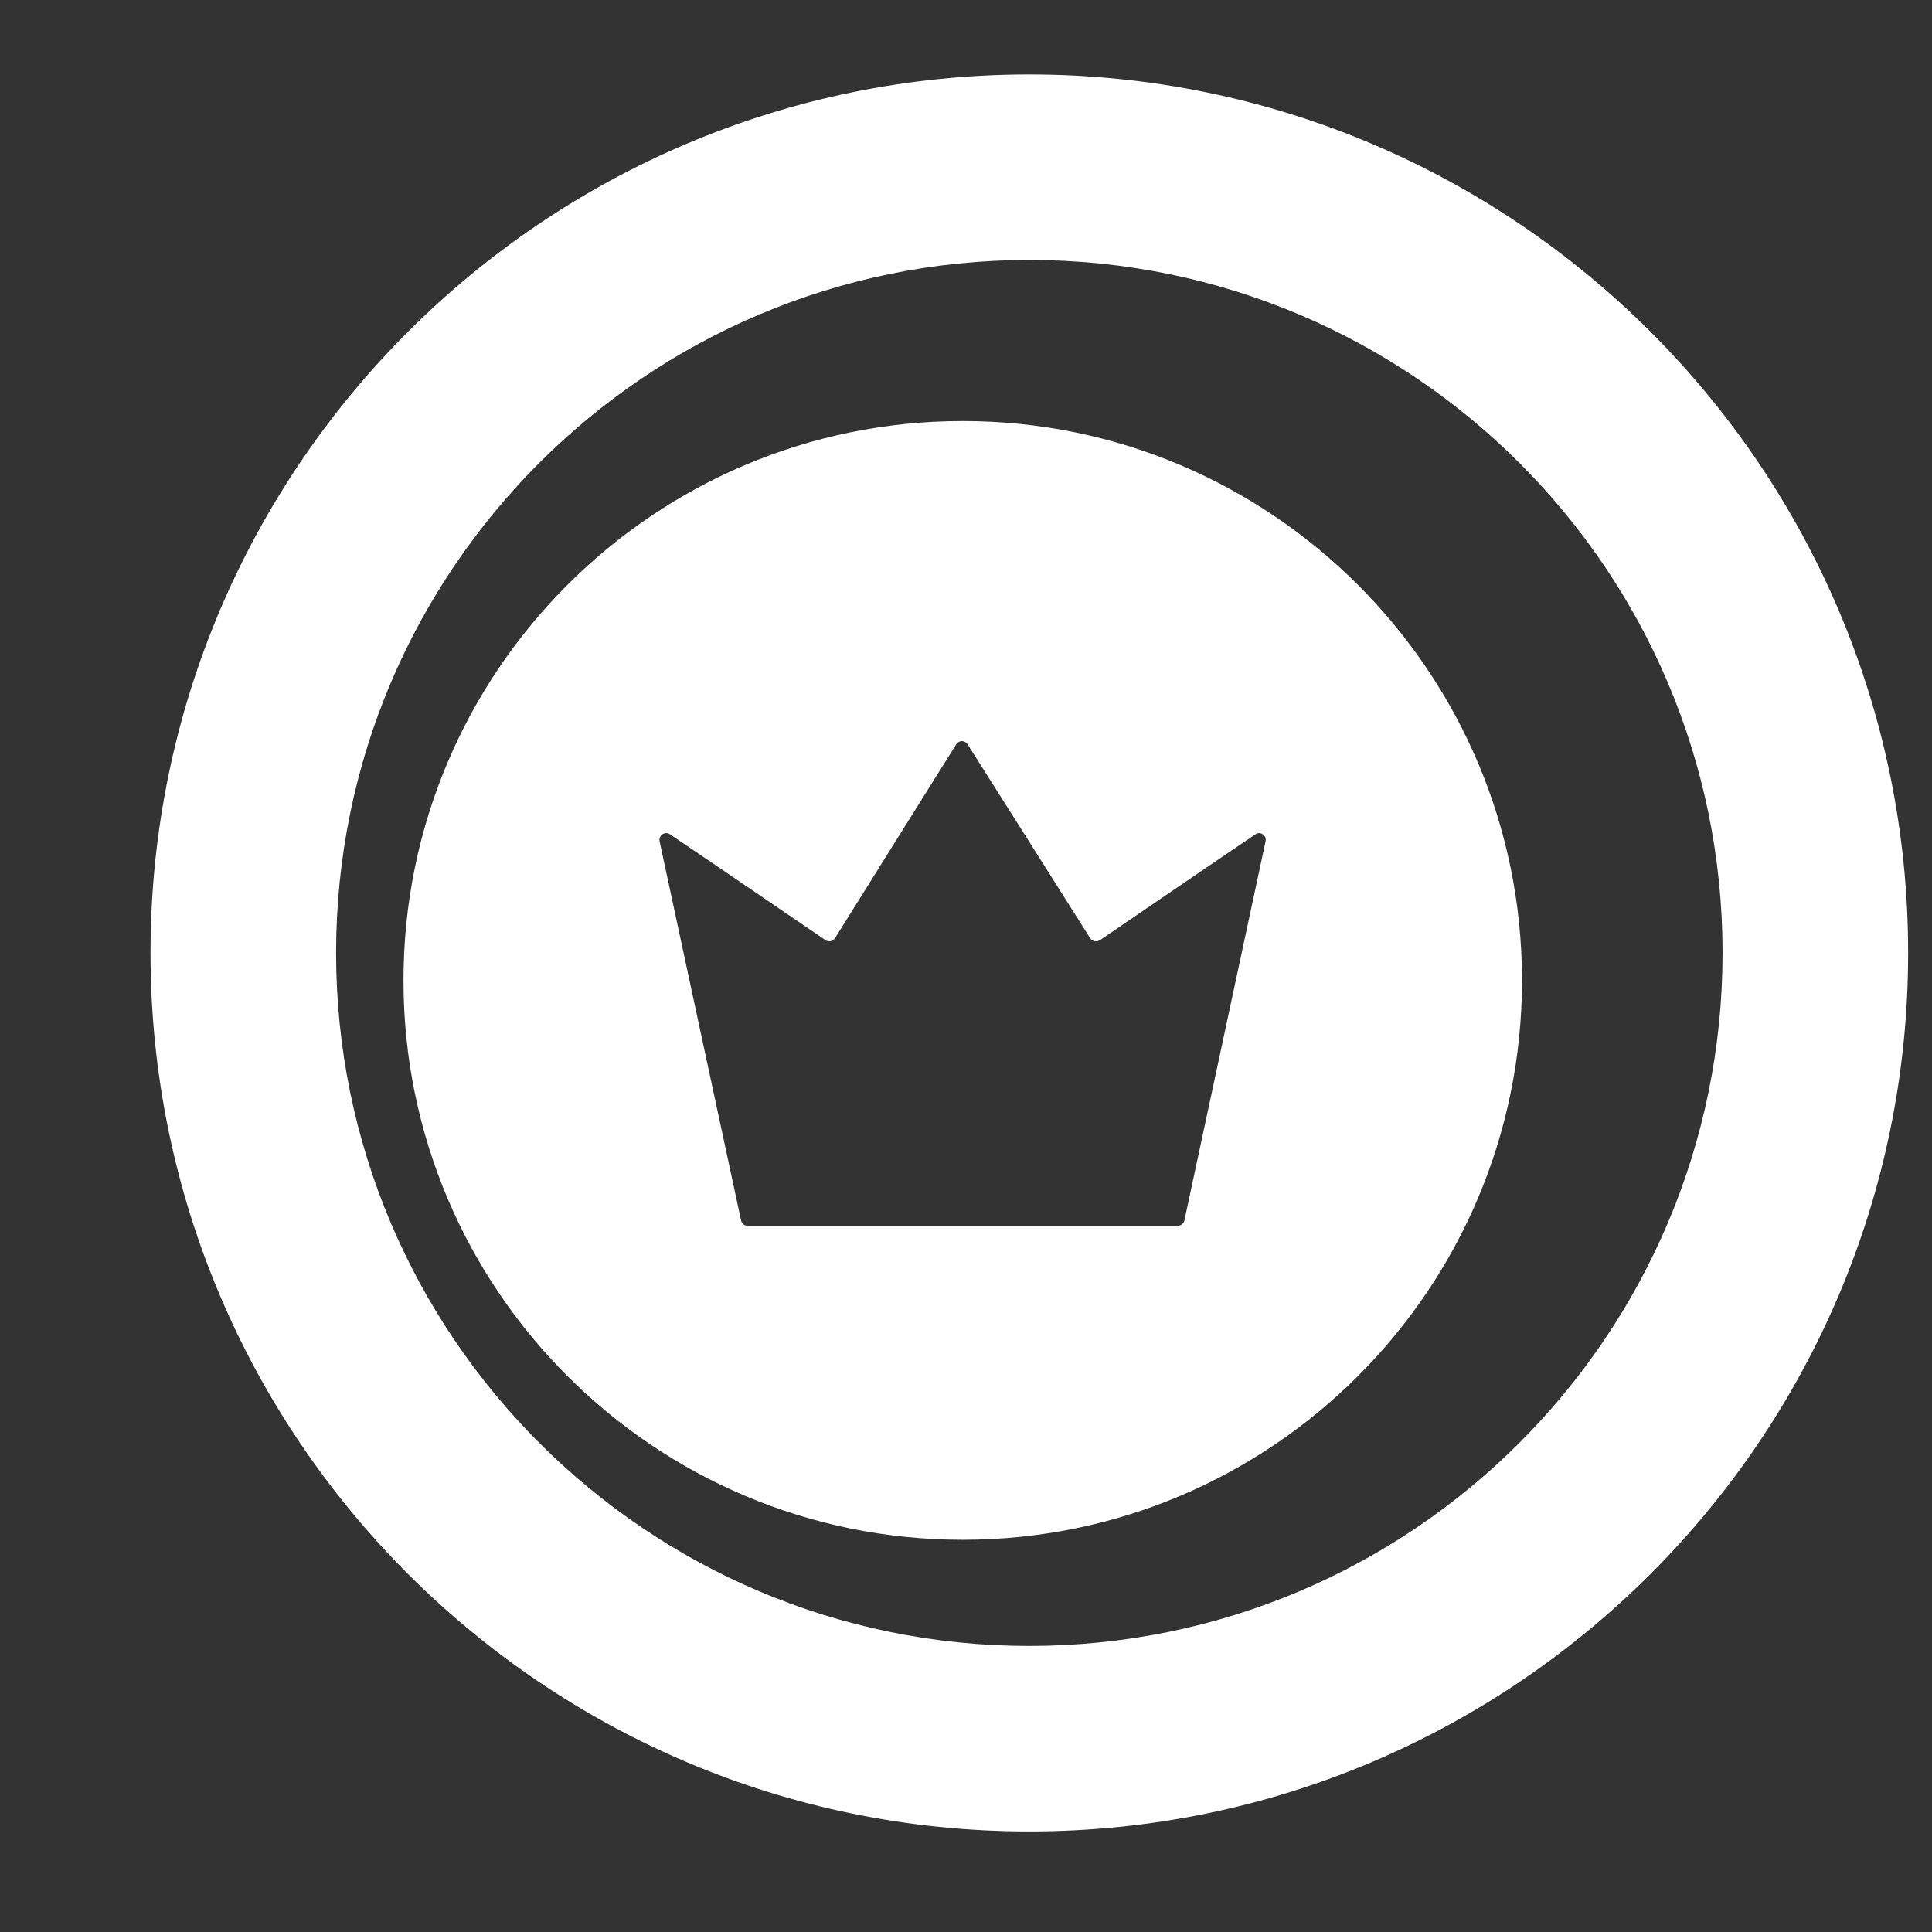
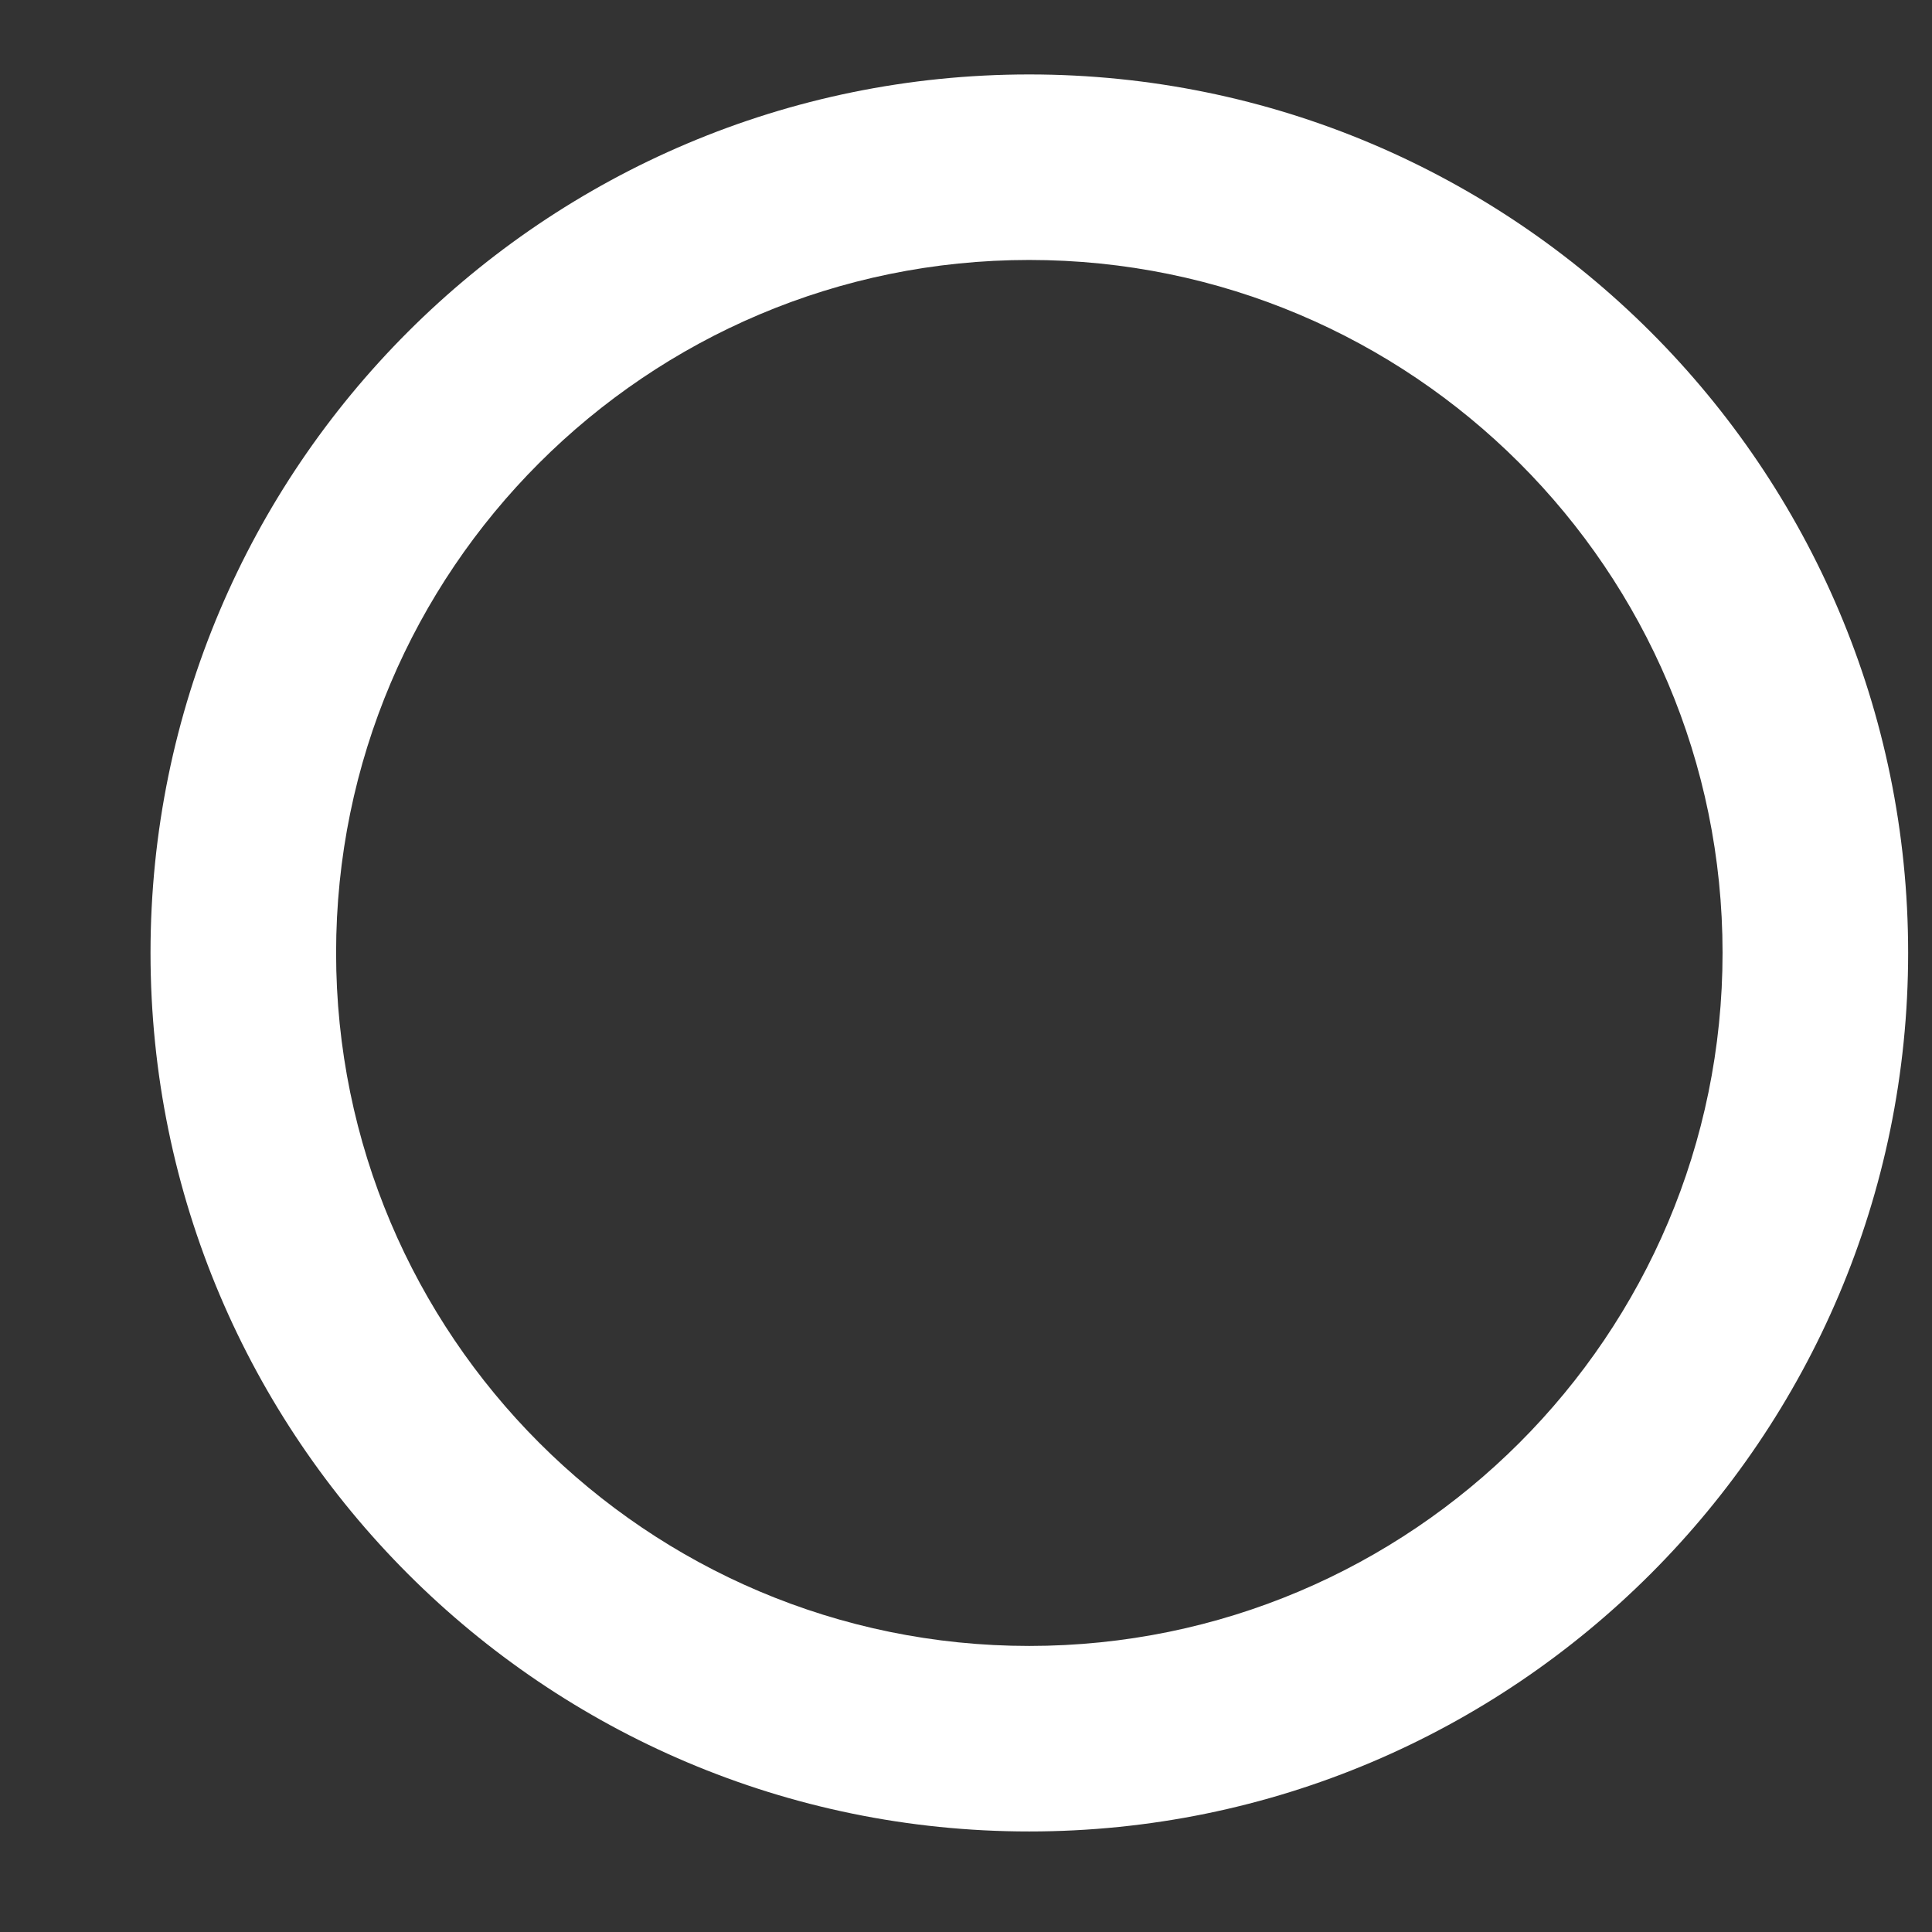
<svg xmlns="http://www.w3.org/2000/svg" width="100%" height="100%" viewBox="0 0 512 512" version="1.1" xml:space="preserve" style="fill-rule:evenodd;clip-rule:evenodd;stroke-linejoin:round;stroke-miterlimit:2;">
  <rect x="0" y="0" width="512" height="512" fill="#333333" stroke="none" />
  <g id="CoinIcon" transform="matrix(4.023,0,0,3.818,-17589.5,-5791.63)">
    <g id="Border" transform="matrix(1.875,0,0,1.975,-13425.4,-4334.59)">
      <path d="M9528.23,2965.41C9545.27,2965.41 9559.11,2979.24 9559.11,2996.28C9559.11,3013.32 9545.27,3027.16 9528.23,3027.16C9511.19,3027.16 9497.36,3013.32 9497.36,2996.28C9497.36,2979.24 9511.19,2965.41 9528.23,2965.41ZM9528.23,2971.93C9541.68,2971.93 9552.59,2982.84 9552.59,2996.28C9552.59,3009.72 9541.68,3020.64 9528.23,3020.64C9514.79,3020.64 9503.88,3009.72 9503.88,2996.28C9503.88,2982.84 9514.79,2971.93 9528.23,2971.93Z" style="fill:white;" />
    </g>
    <g id="Circle" transform="matrix(2.226,0,0,2.346,-16651.6,-5425.48)">
-       <path d="M9473.16,2971.71C9482.29,2971.71 9489.71,2979.13 9489.71,2988.26C9489.71,2997.4 9482.29,3004.81 9473.16,3004.81C9464.02,3004.81 9456.61,2997.4 9456.61,2988.26C9456.61,2979.13 9464.02,2971.71 9473.16,2971.71ZM9479.72,2995.36C9479.7,2995.46 9479.61,2995.52 9479.52,2995.52C9478.13,2995.52 9468.19,2995.52 9466.8,2995.52C9466.7,2995.52 9466.62,2995.46 9466.6,2995.36C9466.34,2994.14 9464.63,2986.21 9464.19,2984.15C9464.17,2984.07 9464.21,2983.98 9464.27,2983.94C9464.34,2983.89 9464.43,2983.89 9464.5,2983.94C9465.57,2984.66 9468.38,2986.58 9469.1,2987.07C9469.14,2987.1 9469.2,2987.11 9469.25,2987.1C9469.31,2987.09 9469.35,2987.05 9469.38,2987.01C9469.92,2986.14 9472.31,2982.33 9472.97,2981.27C9473,2981.22 9473.07,2981.18 9473.14,2981.18C9473.2,2981.18 9473.27,2981.22 9473.3,2981.27C9473.97,2982.33 9476.39,2986.15 9476.93,2987.01C9476.96,2987.06 9477.01,2987.09 9477.06,2987.1C9477.12,2987.11 9477.17,2987.1 9477.22,2987.07C9477.94,2986.58 9480.75,2984.66 9481.82,2983.94C9481.89,2983.89 9481.97,2983.89 9482.04,2983.94C9482.11,2983.98 9482.14,2984.07 9482.12,2984.15C9481.68,2986.21 9479.98,2994.14 9479.72,2995.36Z" style="fill:white;" />
-     </g>
+       </g>
  </g>
</svg>